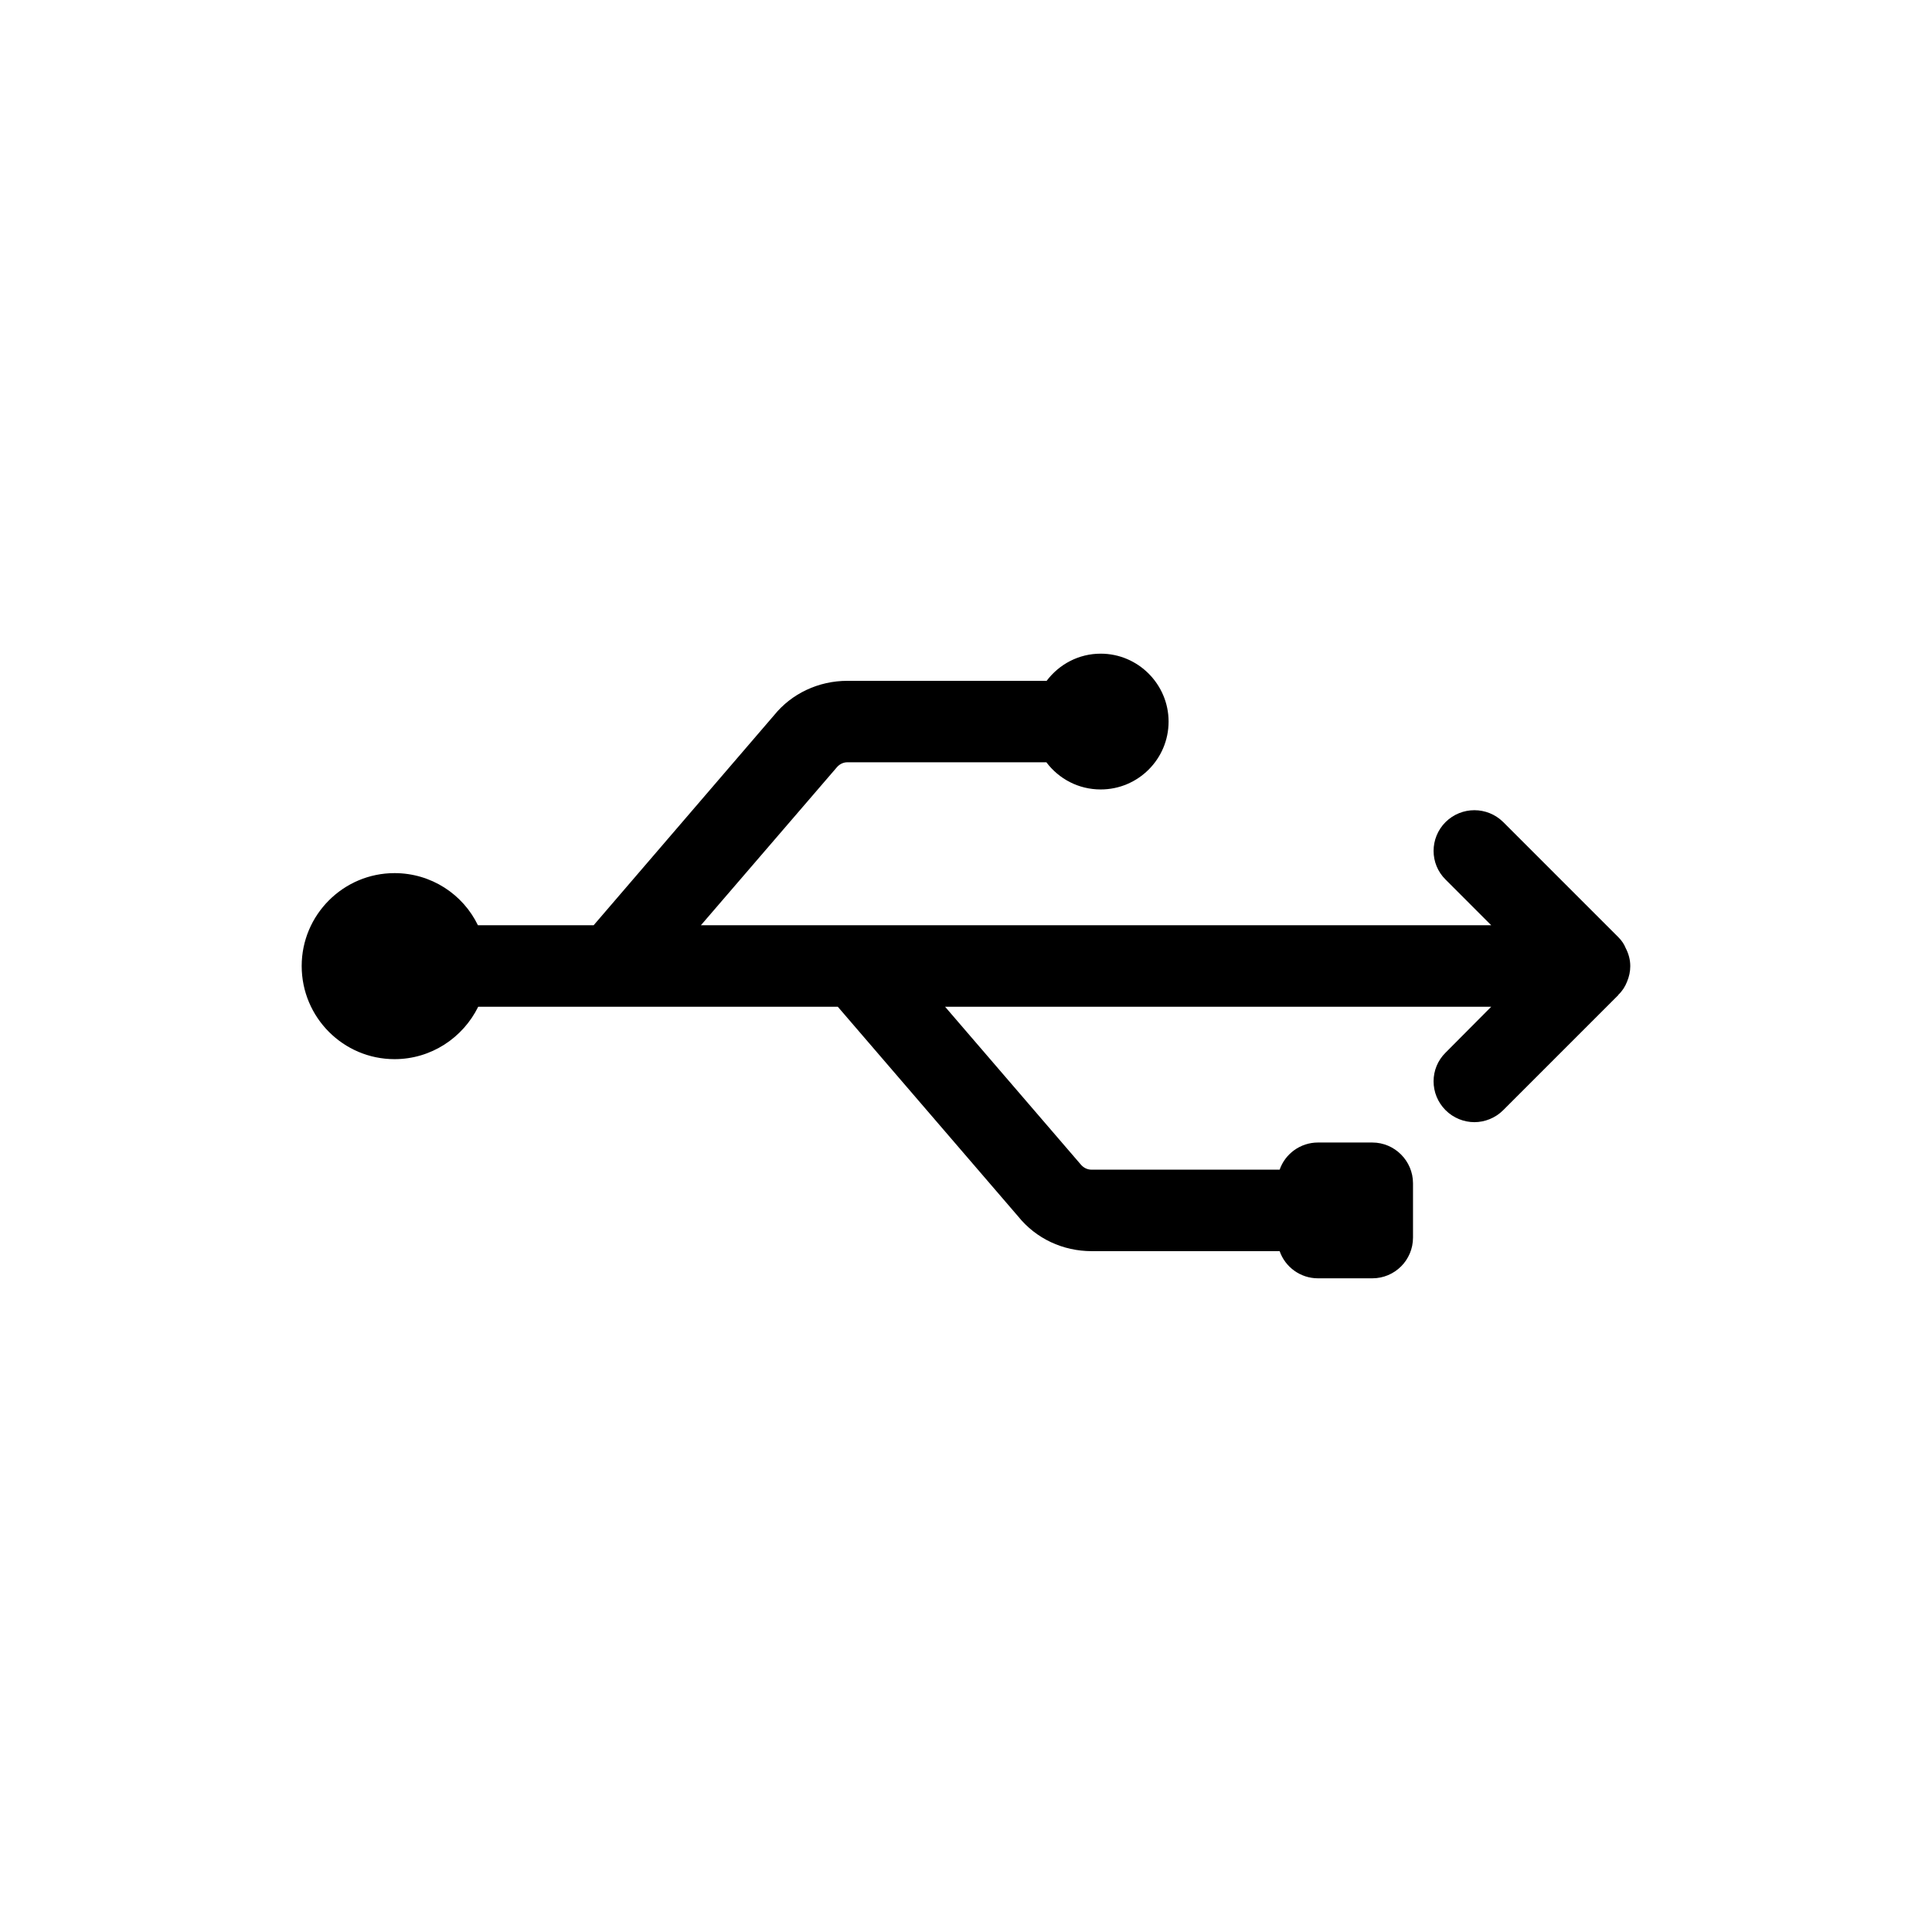
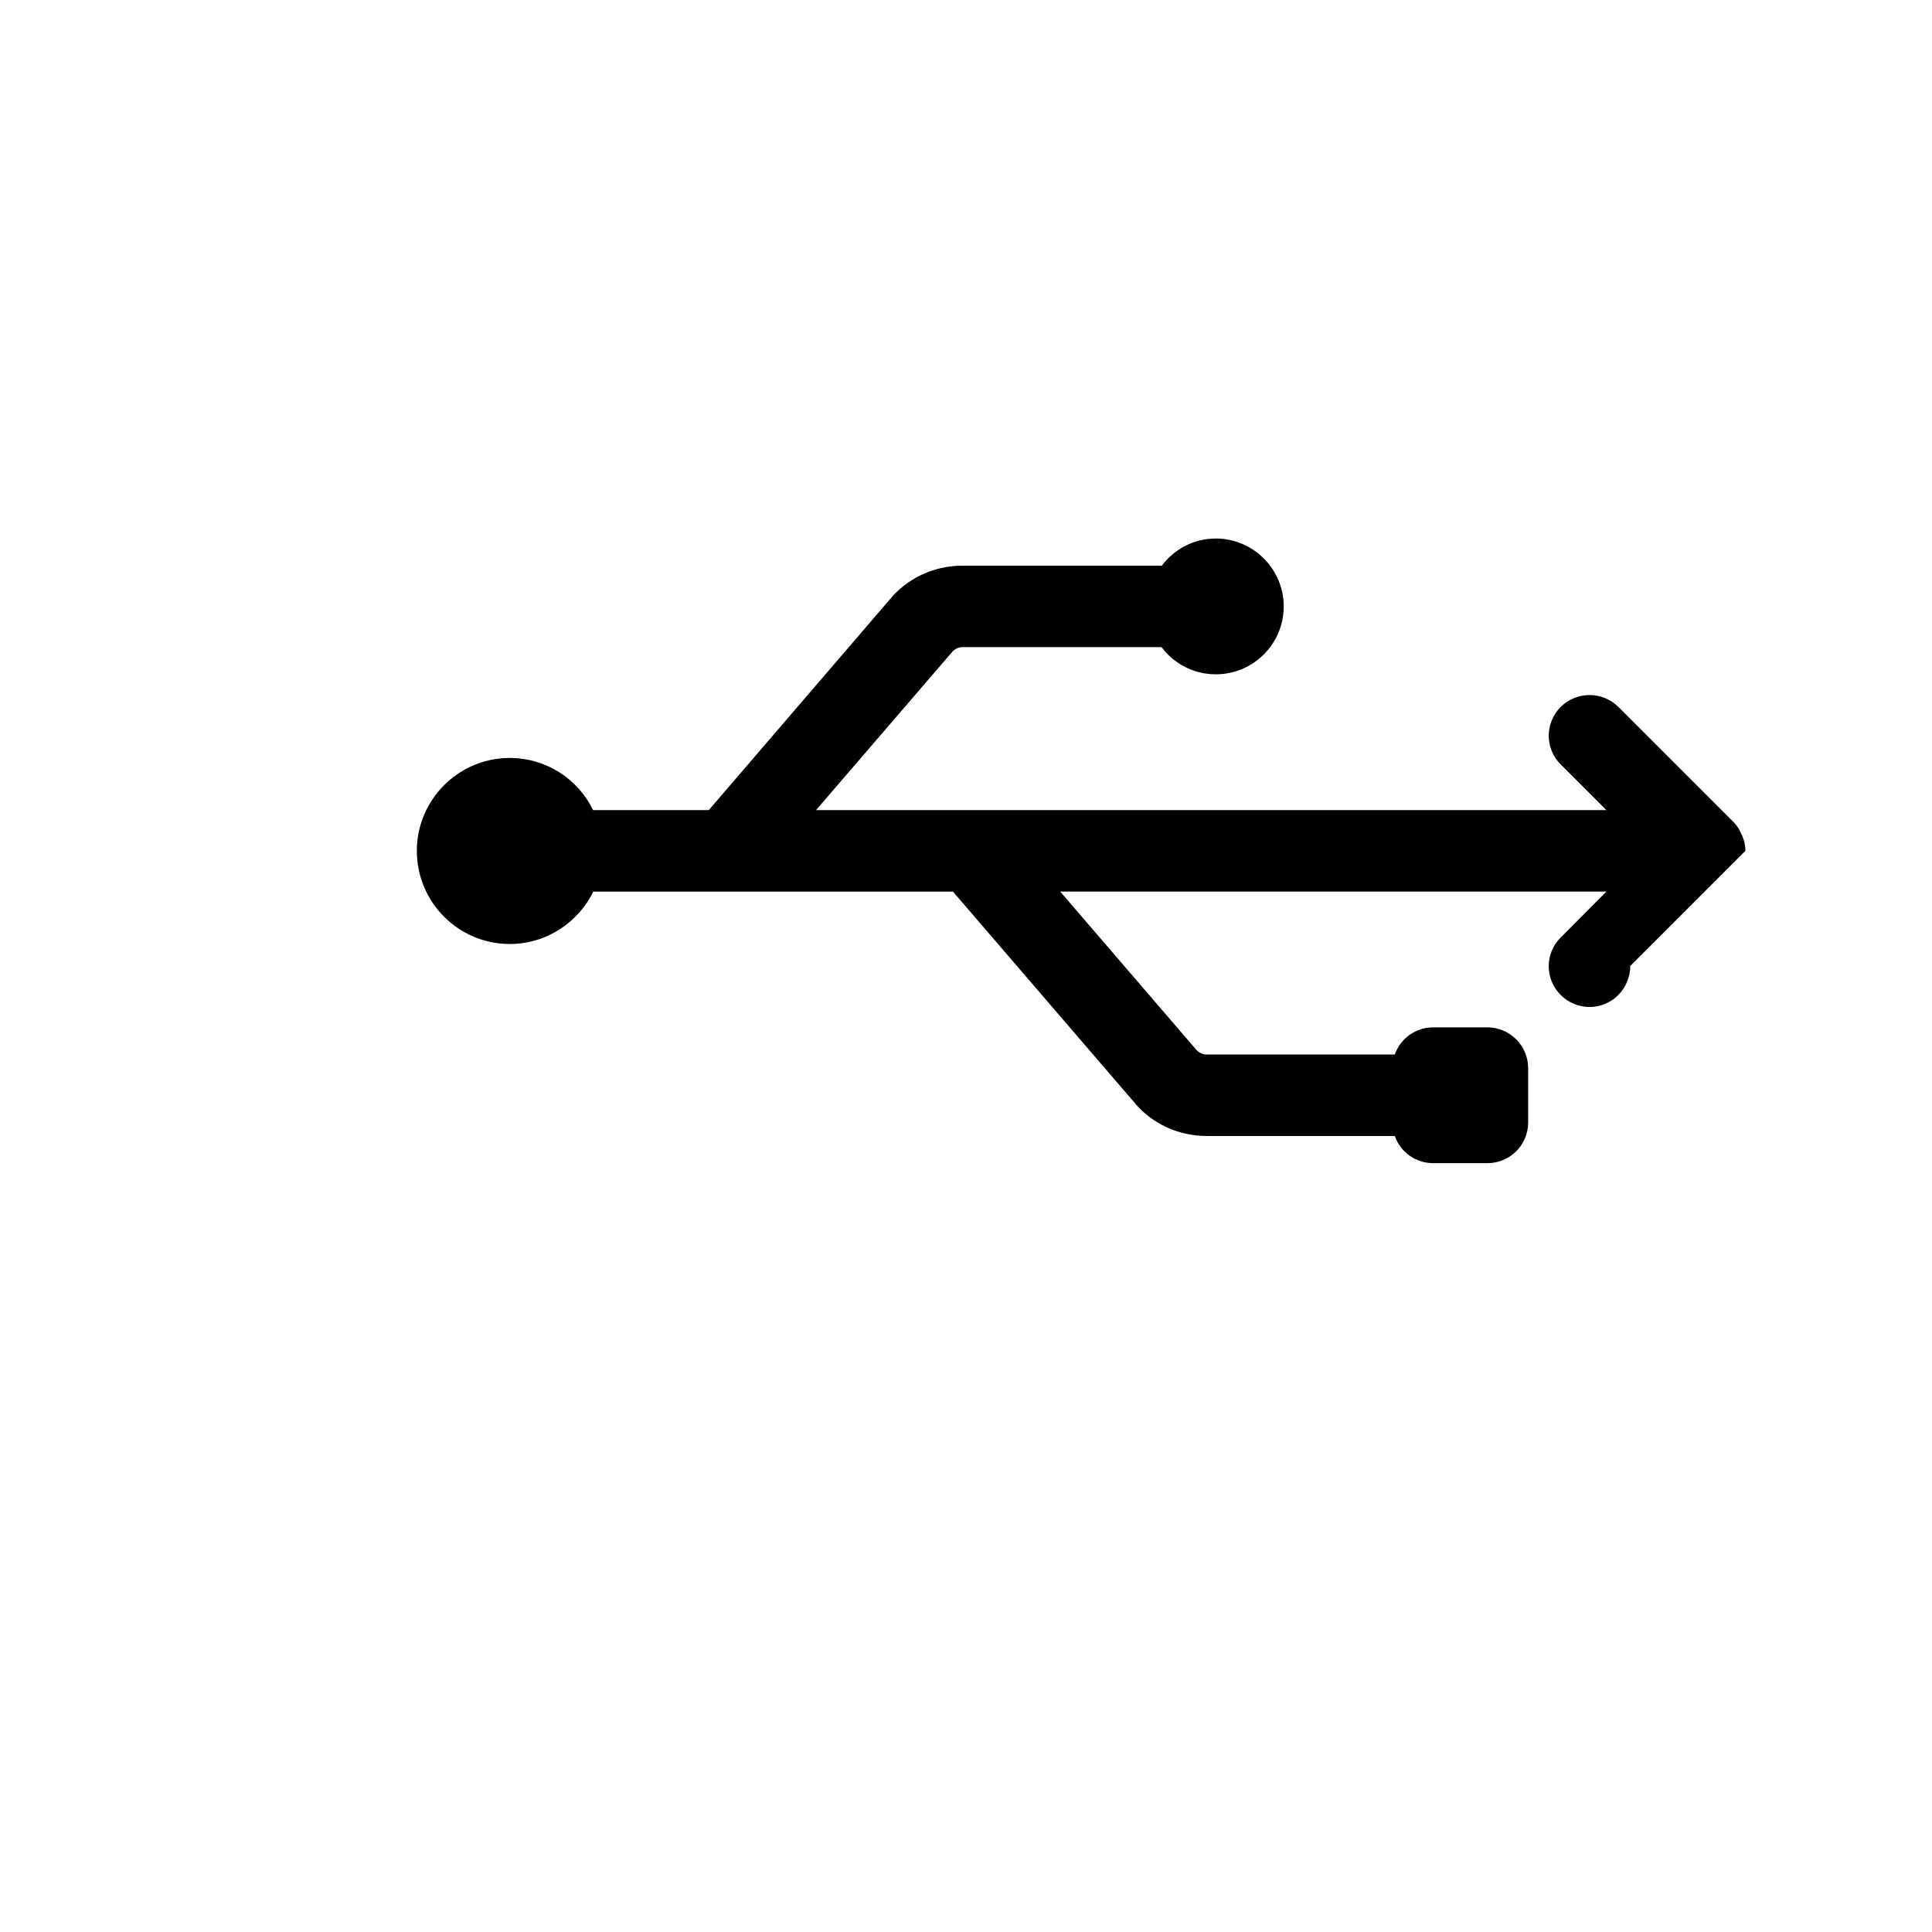
<svg xmlns="http://www.w3.org/2000/svg" fill="#000000" width="800px" height="800px" version="1.1" viewBox="144 144 512 512">
-   <path d="m576.04 400c0 1.441-0.289 2.809-0.863 4.176-0.504 1.297-1.297 2.519-2.305 3.453v0.07l-30.516 30.516c-2.086 2.09-4.894 3.168-7.629 3.168s-5.543-1.078-7.629-3.168c-4.246-4.246-4.246-11.082 0-15.258l12.094-12.164h-144.74l35.844 41.672c0.863 1.082 1.941 1.512 3.019 1.512h49.805c1.441-4.176 5.469-7.199 10.148-7.199h14.395c5.973 0 10.797 4.894 10.797 10.797v14.395c0 5.973-4.82 10.797-10.797 10.797h-14.395c-4.68 0-8.707-3.023-10.148-7.199h-49.805c-7.629 0-14.754-3.309-19.504-9.211l-47.789-55.562h-95.293c-4.031 8.203-12.449 13.891-22.168 13.891-13.602 0-24.613-11.086-24.613-24.688 0-13.531 11.012-24.613 24.613-24.613 9.715 0 18.137 5.613 22.094 13.82h30.66l47.863-55.707c4.609-5.688 11.734-9.07 19.363-9.07h52.828c3.312-4.391 8.492-7.199 14.324-7.199 9.934 0 17.992 8.133 17.992 17.992 0 9.934-8.062 17.992-17.992 17.992-5.902 0-11.082-2.809-14.395-7.199h-52.754c-1.078 0-2.086 0.504-2.809 1.367l-35.988 41.816h209.44l-12.09-12.094c-4.246-4.176-4.246-11.012 0-15.258 4.246-4.176 11.012-4.176 15.258 0l30.516 30.516c0.863 0.863 1.512 1.801 1.945 2.879 0.789 1.523 1.219 3.106 1.219 4.762z" />
+   <path d="m576.04 400c0 1.441-0.289 2.809-0.863 4.176-0.504 1.297-1.297 2.519-2.305 3.453v0.07c-2.086 2.09-4.894 3.168-7.629 3.168s-5.543-1.078-7.629-3.168c-4.246-4.246-4.246-11.082 0-15.258l12.094-12.164h-144.74l35.844 41.672c0.863 1.082 1.941 1.512 3.019 1.512h49.805c1.441-4.176 5.469-7.199 10.148-7.199h14.395c5.973 0 10.797 4.894 10.797 10.797v14.395c0 5.973-4.82 10.797-10.797 10.797h-14.395c-4.68 0-8.707-3.023-10.148-7.199h-49.805c-7.629 0-14.754-3.309-19.504-9.211l-47.789-55.562h-95.293c-4.031 8.203-12.449 13.891-22.168 13.891-13.602 0-24.613-11.086-24.613-24.688 0-13.531 11.012-24.613 24.613-24.613 9.715 0 18.137 5.613 22.094 13.82h30.66l47.863-55.707c4.609-5.688 11.734-9.07 19.363-9.07h52.828c3.312-4.391 8.492-7.199 14.324-7.199 9.934 0 17.992 8.133 17.992 17.992 0 9.934-8.062 17.992-17.992 17.992-5.902 0-11.082-2.809-14.395-7.199h-52.754c-1.078 0-2.086 0.504-2.809 1.367l-35.988 41.816h209.44l-12.09-12.094c-4.246-4.176-4.246-11.012 0-15.258 4.246-4.176 11.012-4.176 15.258 0l30.516 30.516c0.863 0.863 1.512 1.801 1.945 2.879 0.789 1.523 1.219 3.106 1.219 4.762z" />
</svg>